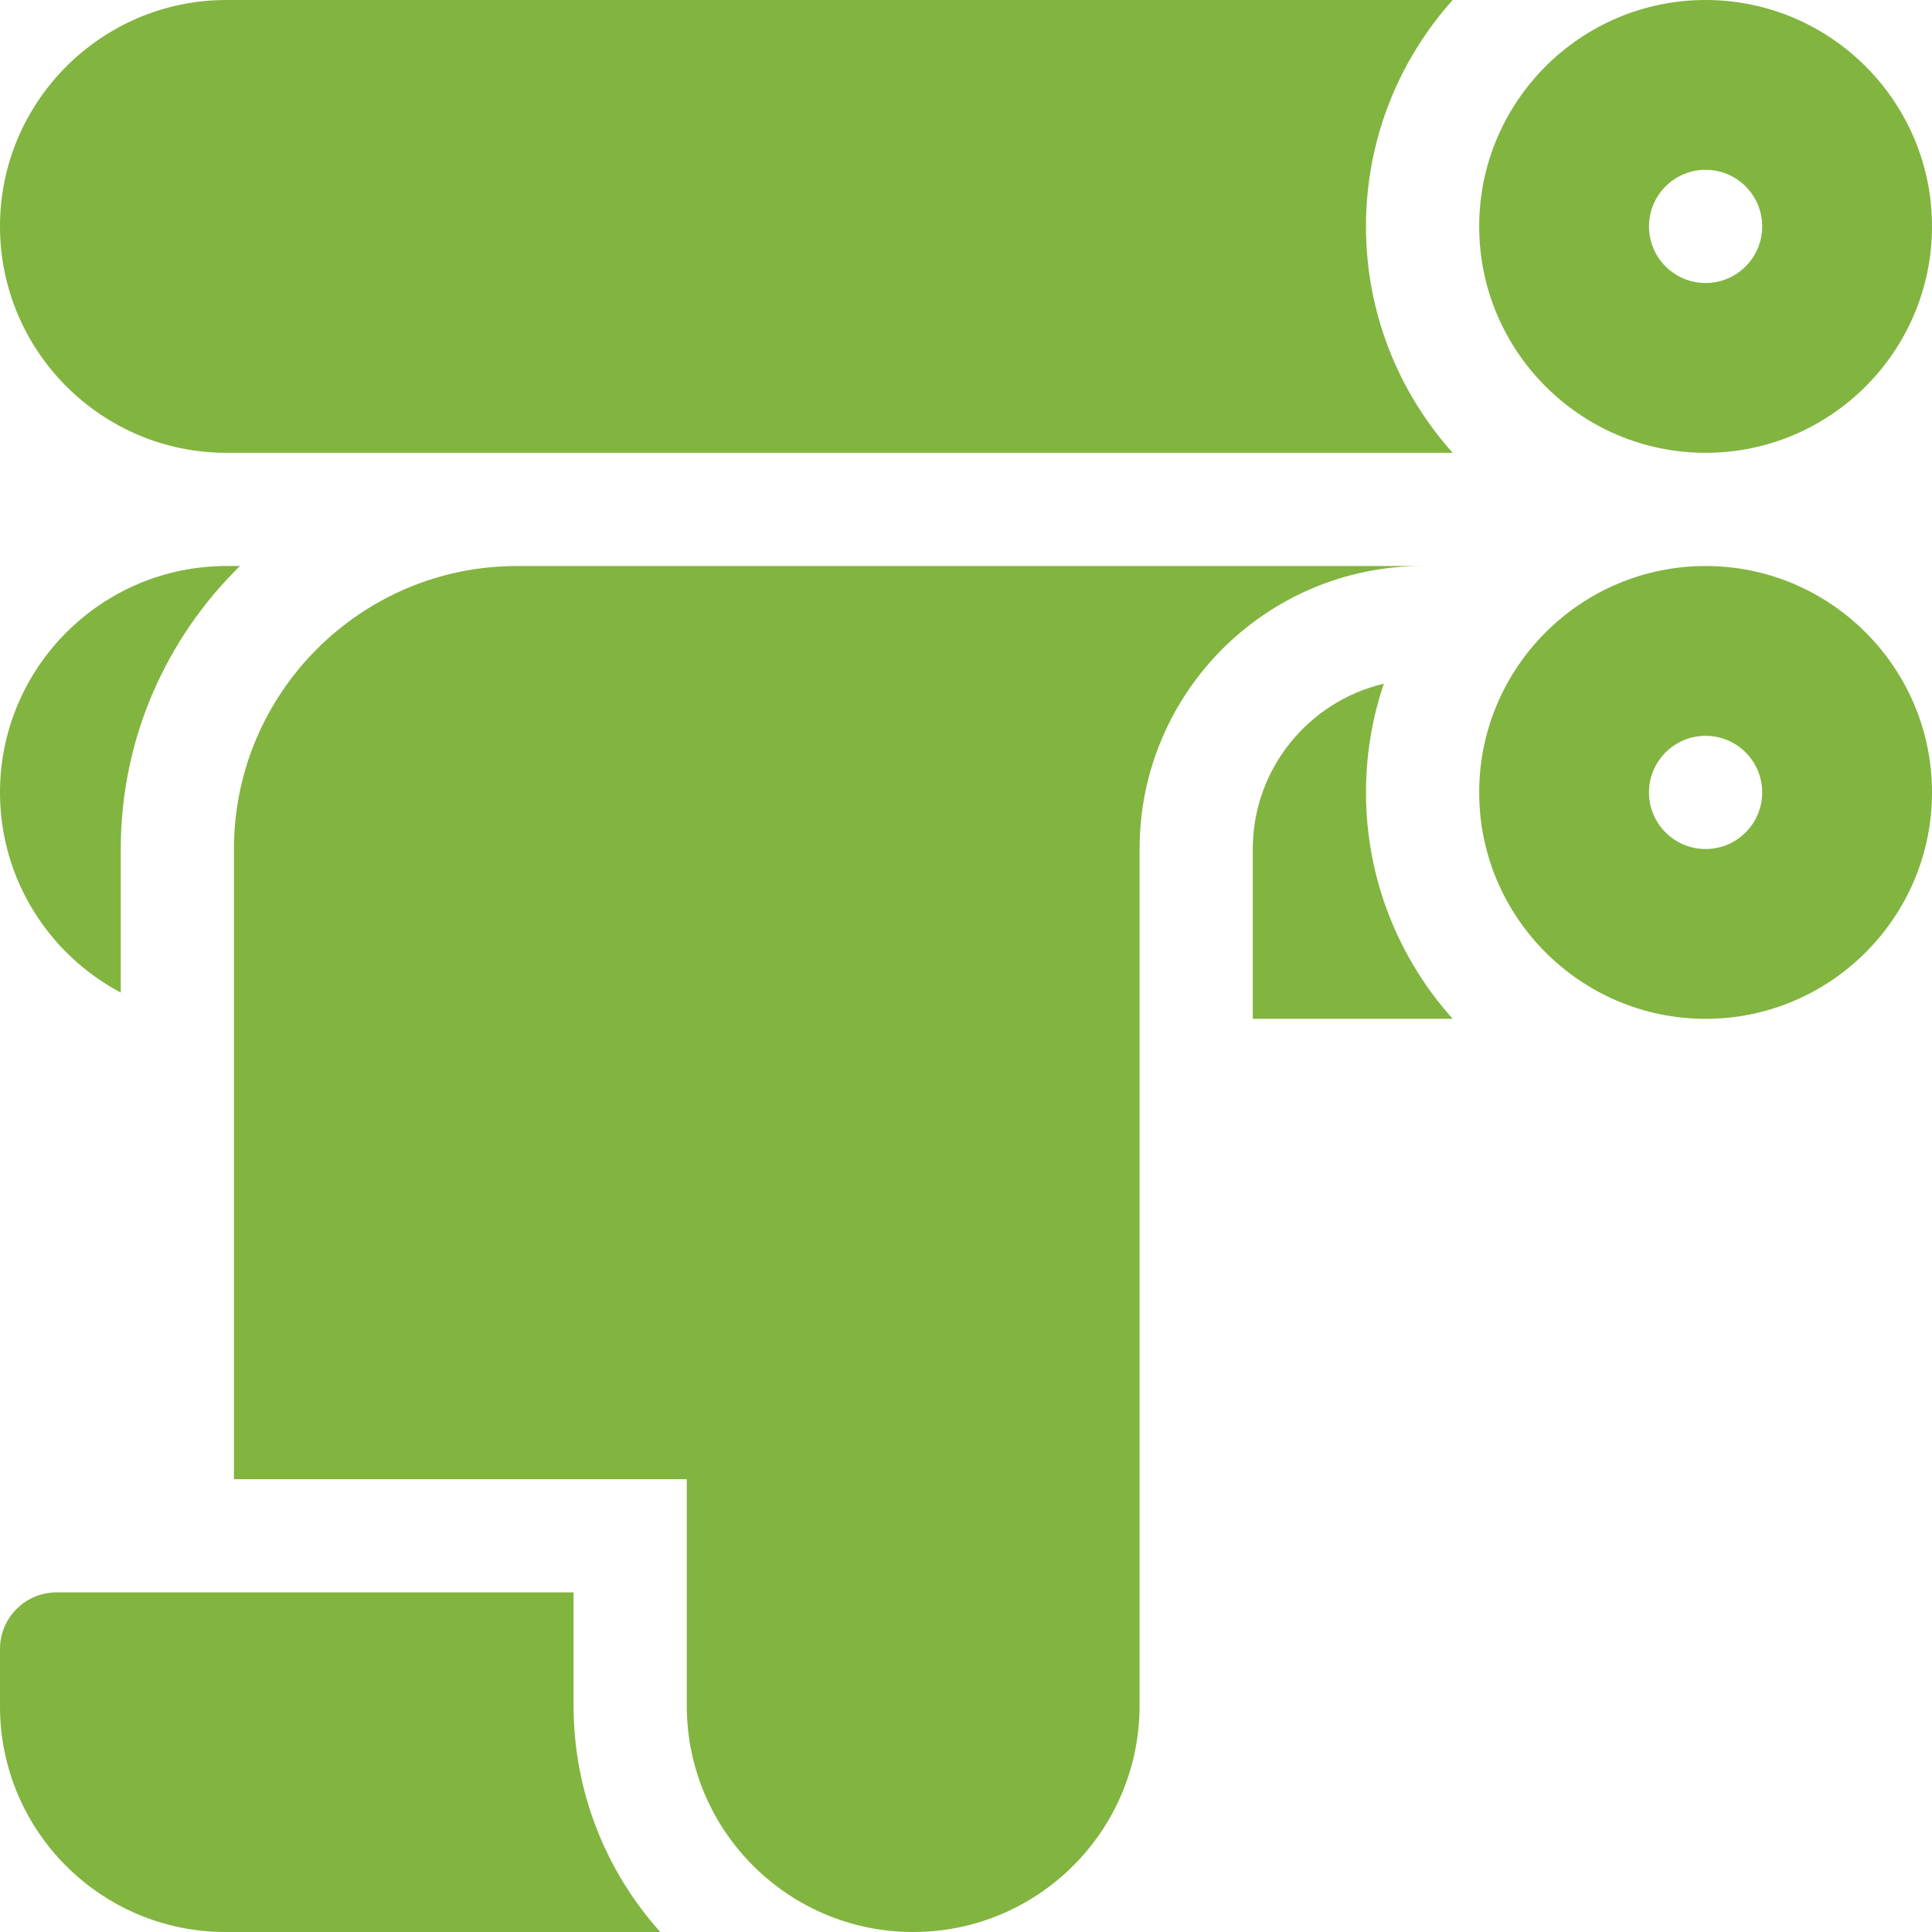
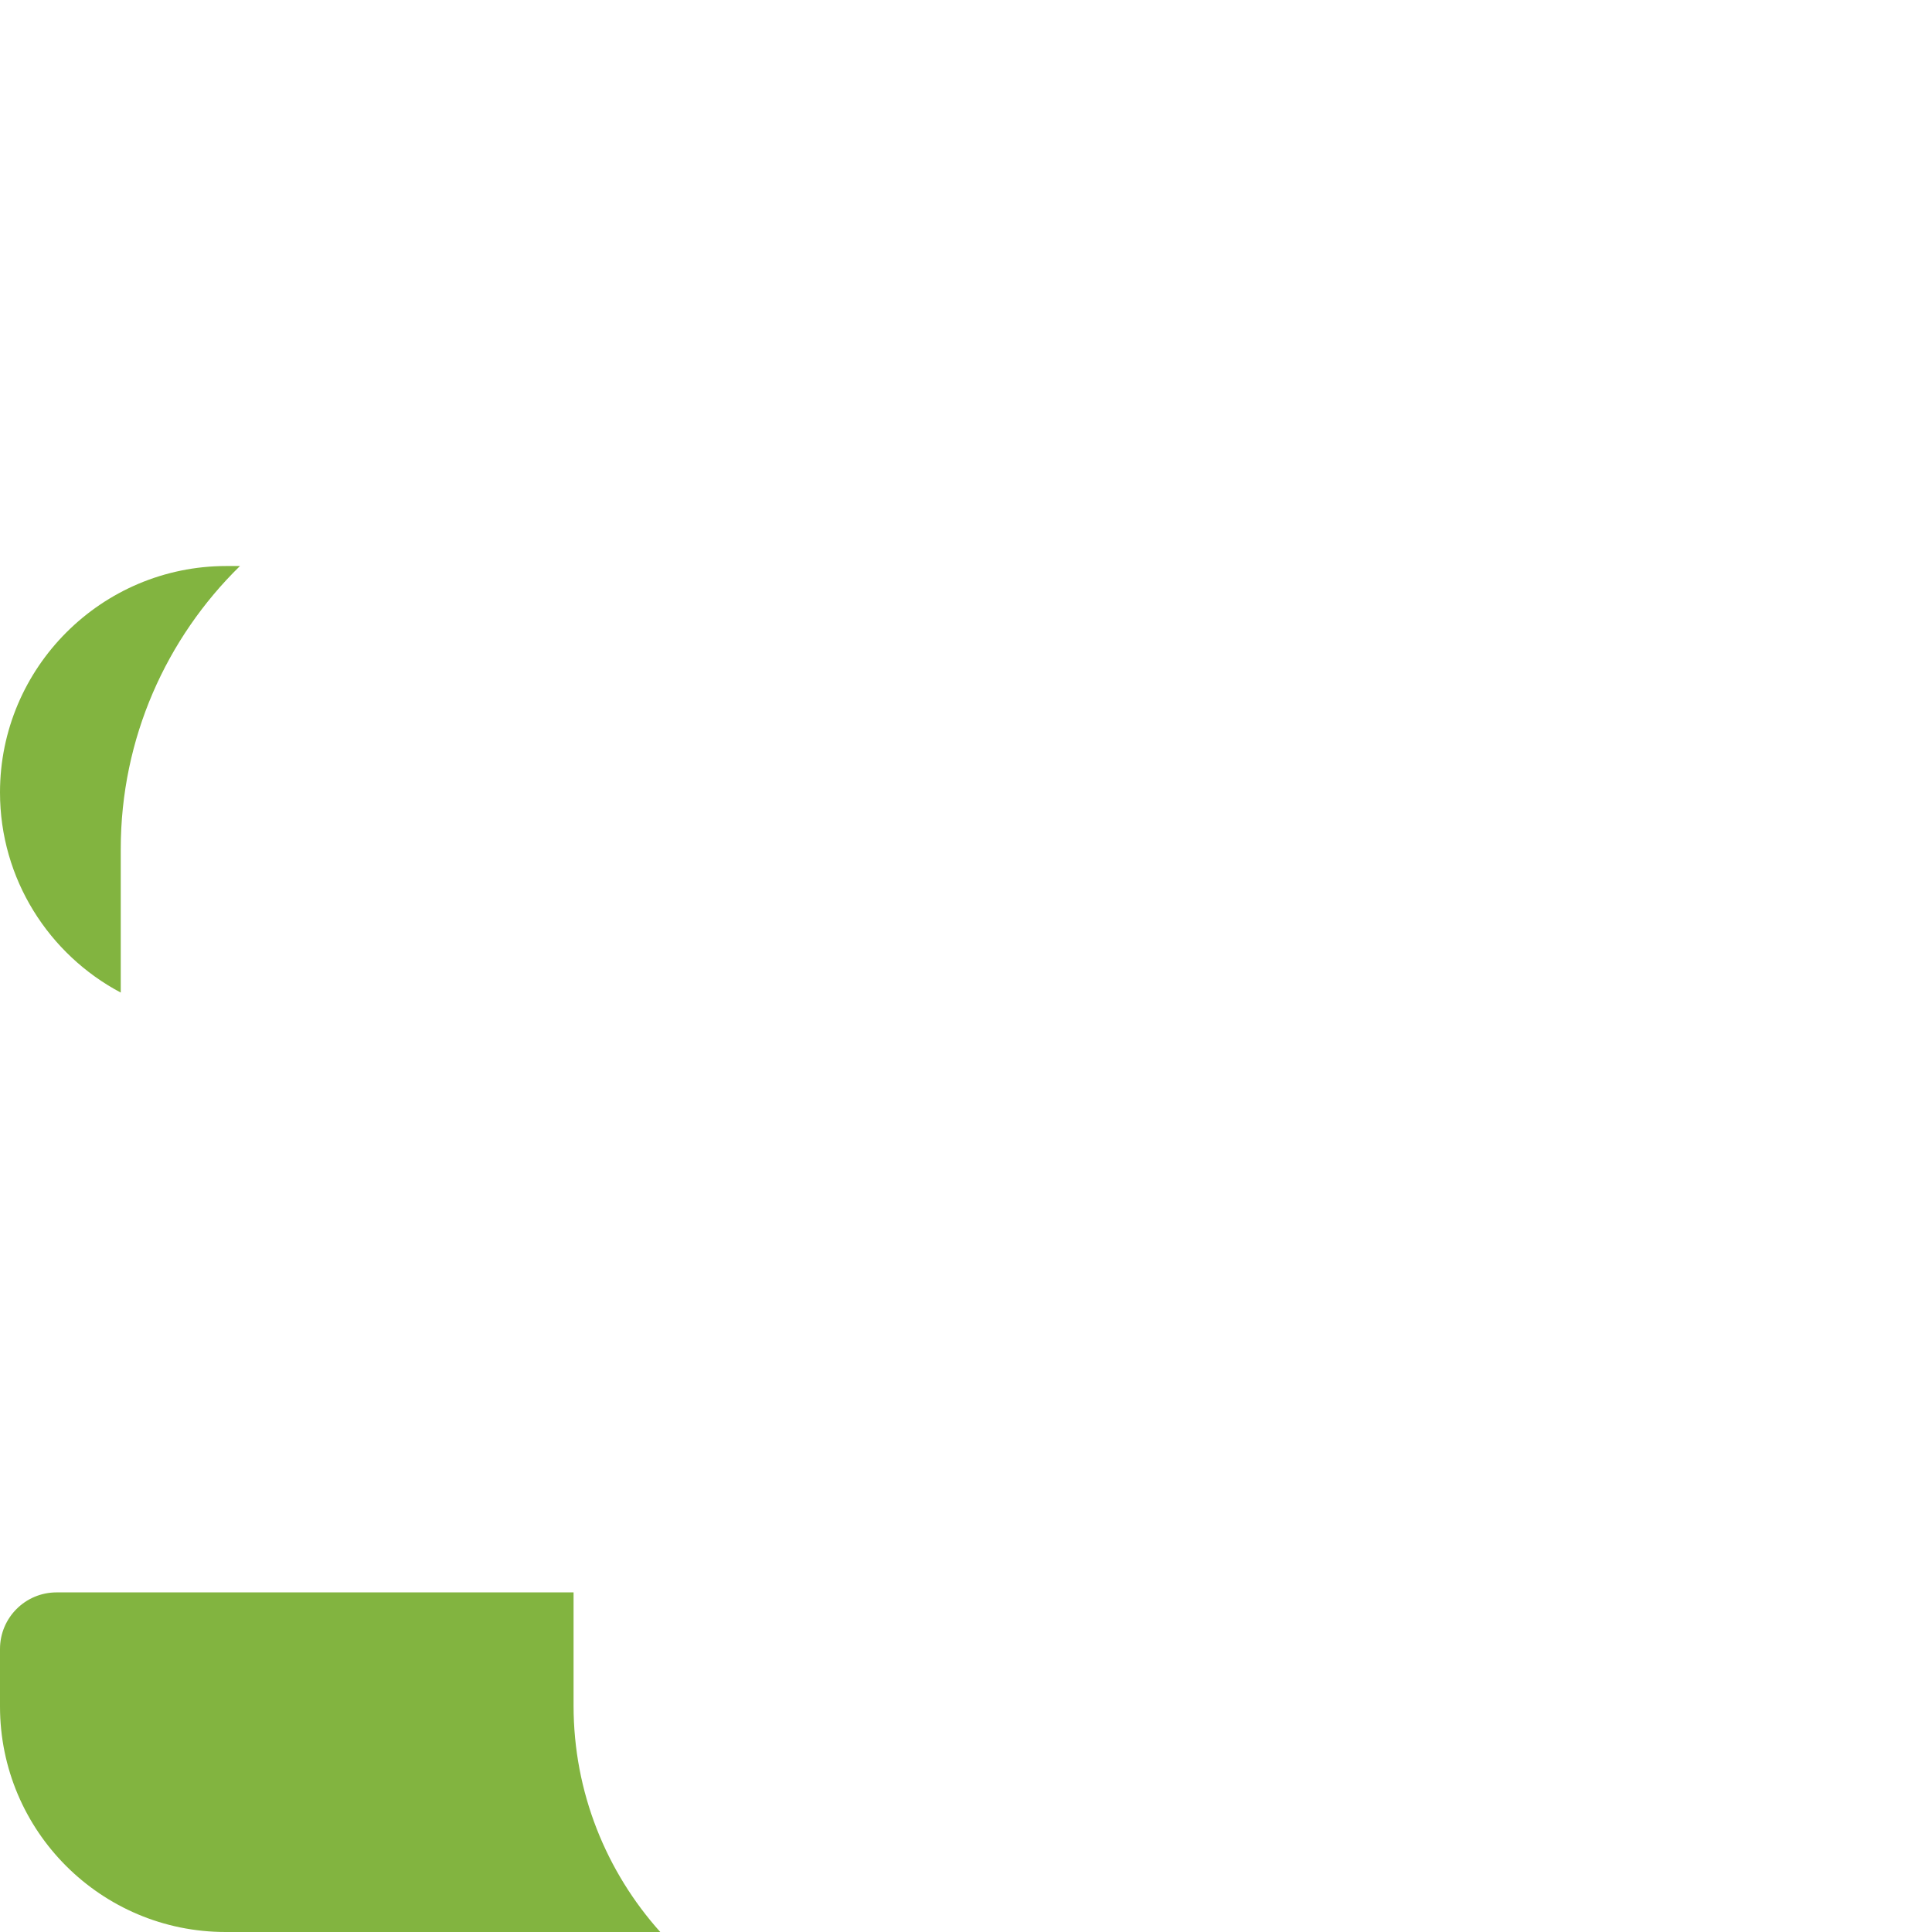
<svg xmlns="http://www.w3.org/2000/svg" version="1.1" id="Capa_1" x="0px" y="0px" viewBox="0 0 512 512" style="enable-background:new 0 0 512 512;" fill="#82B440" xml:space="preserve">
  <g>
    <g>
-       <path d="M452,0c-33.084,0-60,26.916-60,60s26.916,60,60,60s60-26.916,60-60S485.084,0,452,0z M452,75c-8.284,0-15-6.716-15-15    s6.716-15,15-15s15,6.716,15,15S460.284,75,452,75z" />
-     </g>
+       </g>
  </g>
  <g>
    <g>
-       <path d="M452,150c-33.084,0-60,26.916-60,60s26.916,60,60,60s60-26.916,60-60S485.084,150,452,150z M452,225    c-8.284,0-15-6.716-15-15s6.716-15,15-15s15,6.716,15,15S460.284,225,452,225z" />
-     </g>
+       </g>
  </g>
  <g>
    <g>
-       <path d="M384.98,0H60C26.916,0,0,26.916,0,60s26.916,60,60,60h324.98C370.7,104.065,362,83.031,362,60S370.7,15.935,384.98,0z" />
-     </g>
+       </g>
  </g>
  <g>
    <g>
      <path d="M60,150c-33.084,0-60,26.916-60,60c0,22.976,12.987,42.966,32,53.043V225c0-29.354,12.113-55.927,31.596-75H60z" />
    </g>
  </g>
  <g>
    <g>
-       <path d="M362,210c0-10.071,1.664-19.761,4.73-28.809C346.85,185.85,332,203.72,332,225v45h52.98    C370.7,254.065,362,233.031,362,210z" />
-     </g>
+       </g>
  </g>
  <g>
    <g>
-       <path d="M137,150c-41.355,0-75,33.645-75,75v167h120v60c0,33.137,26.863,60,60,60c33.137,0,60-26.863,60-60V326v-17v-19v-65    c0-41.421,33.579-75,75-75H137z" />
-     </g>
+       </g>
  </g>
  <g>
    <g>
      <path d="M152,452v-30H32H15c-8.284,0-15,6.716-15,15v15.213C0,485.232,26.768,512,59.787,512H174.98    C160.7,496.065,152,475.031,152,452z" />
    </g>
  </g>
  <g>
</g>
  <g>
</g>
  <g>
</g>
  <g>
</g>
  <g>
</g>
  <g>
</g>
  <g>
</g>
  <g>
</g>
  <g>
</g>
  <g>
</g>
  <g>
</g>
  <g>
</g>
  <g>
</g>
  <g>
</g>
  <g>
</g>
</svg>